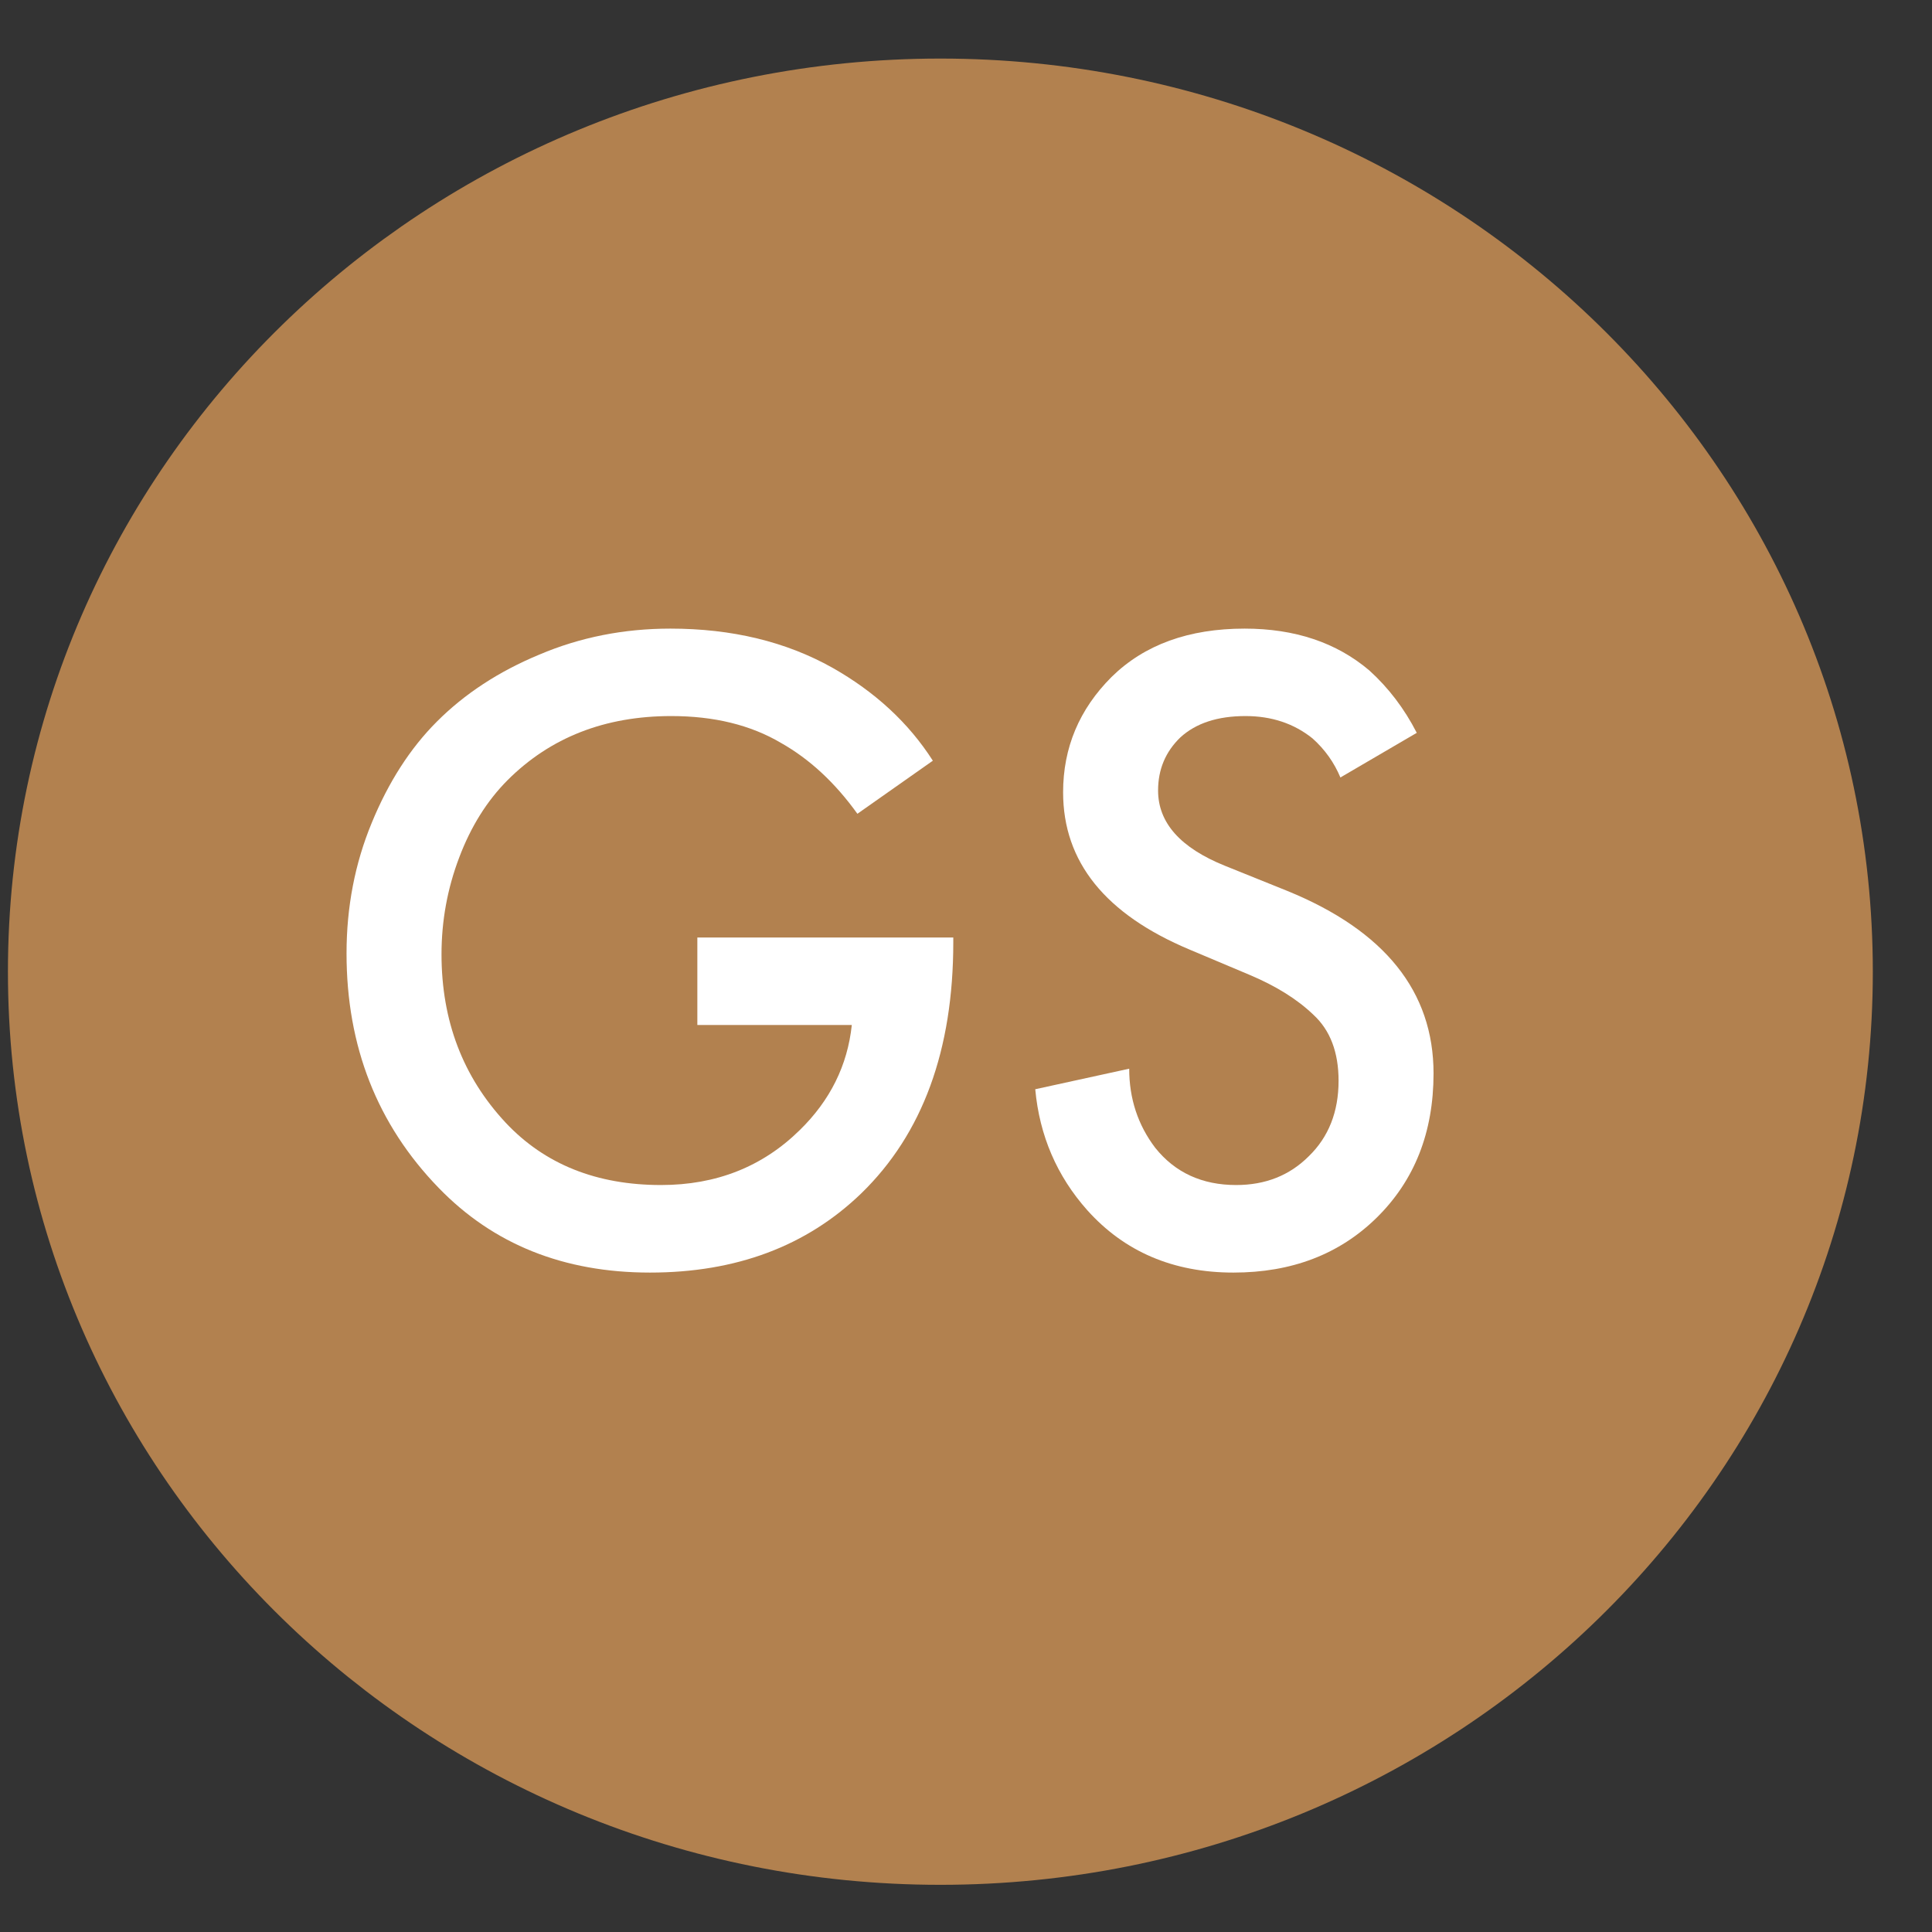
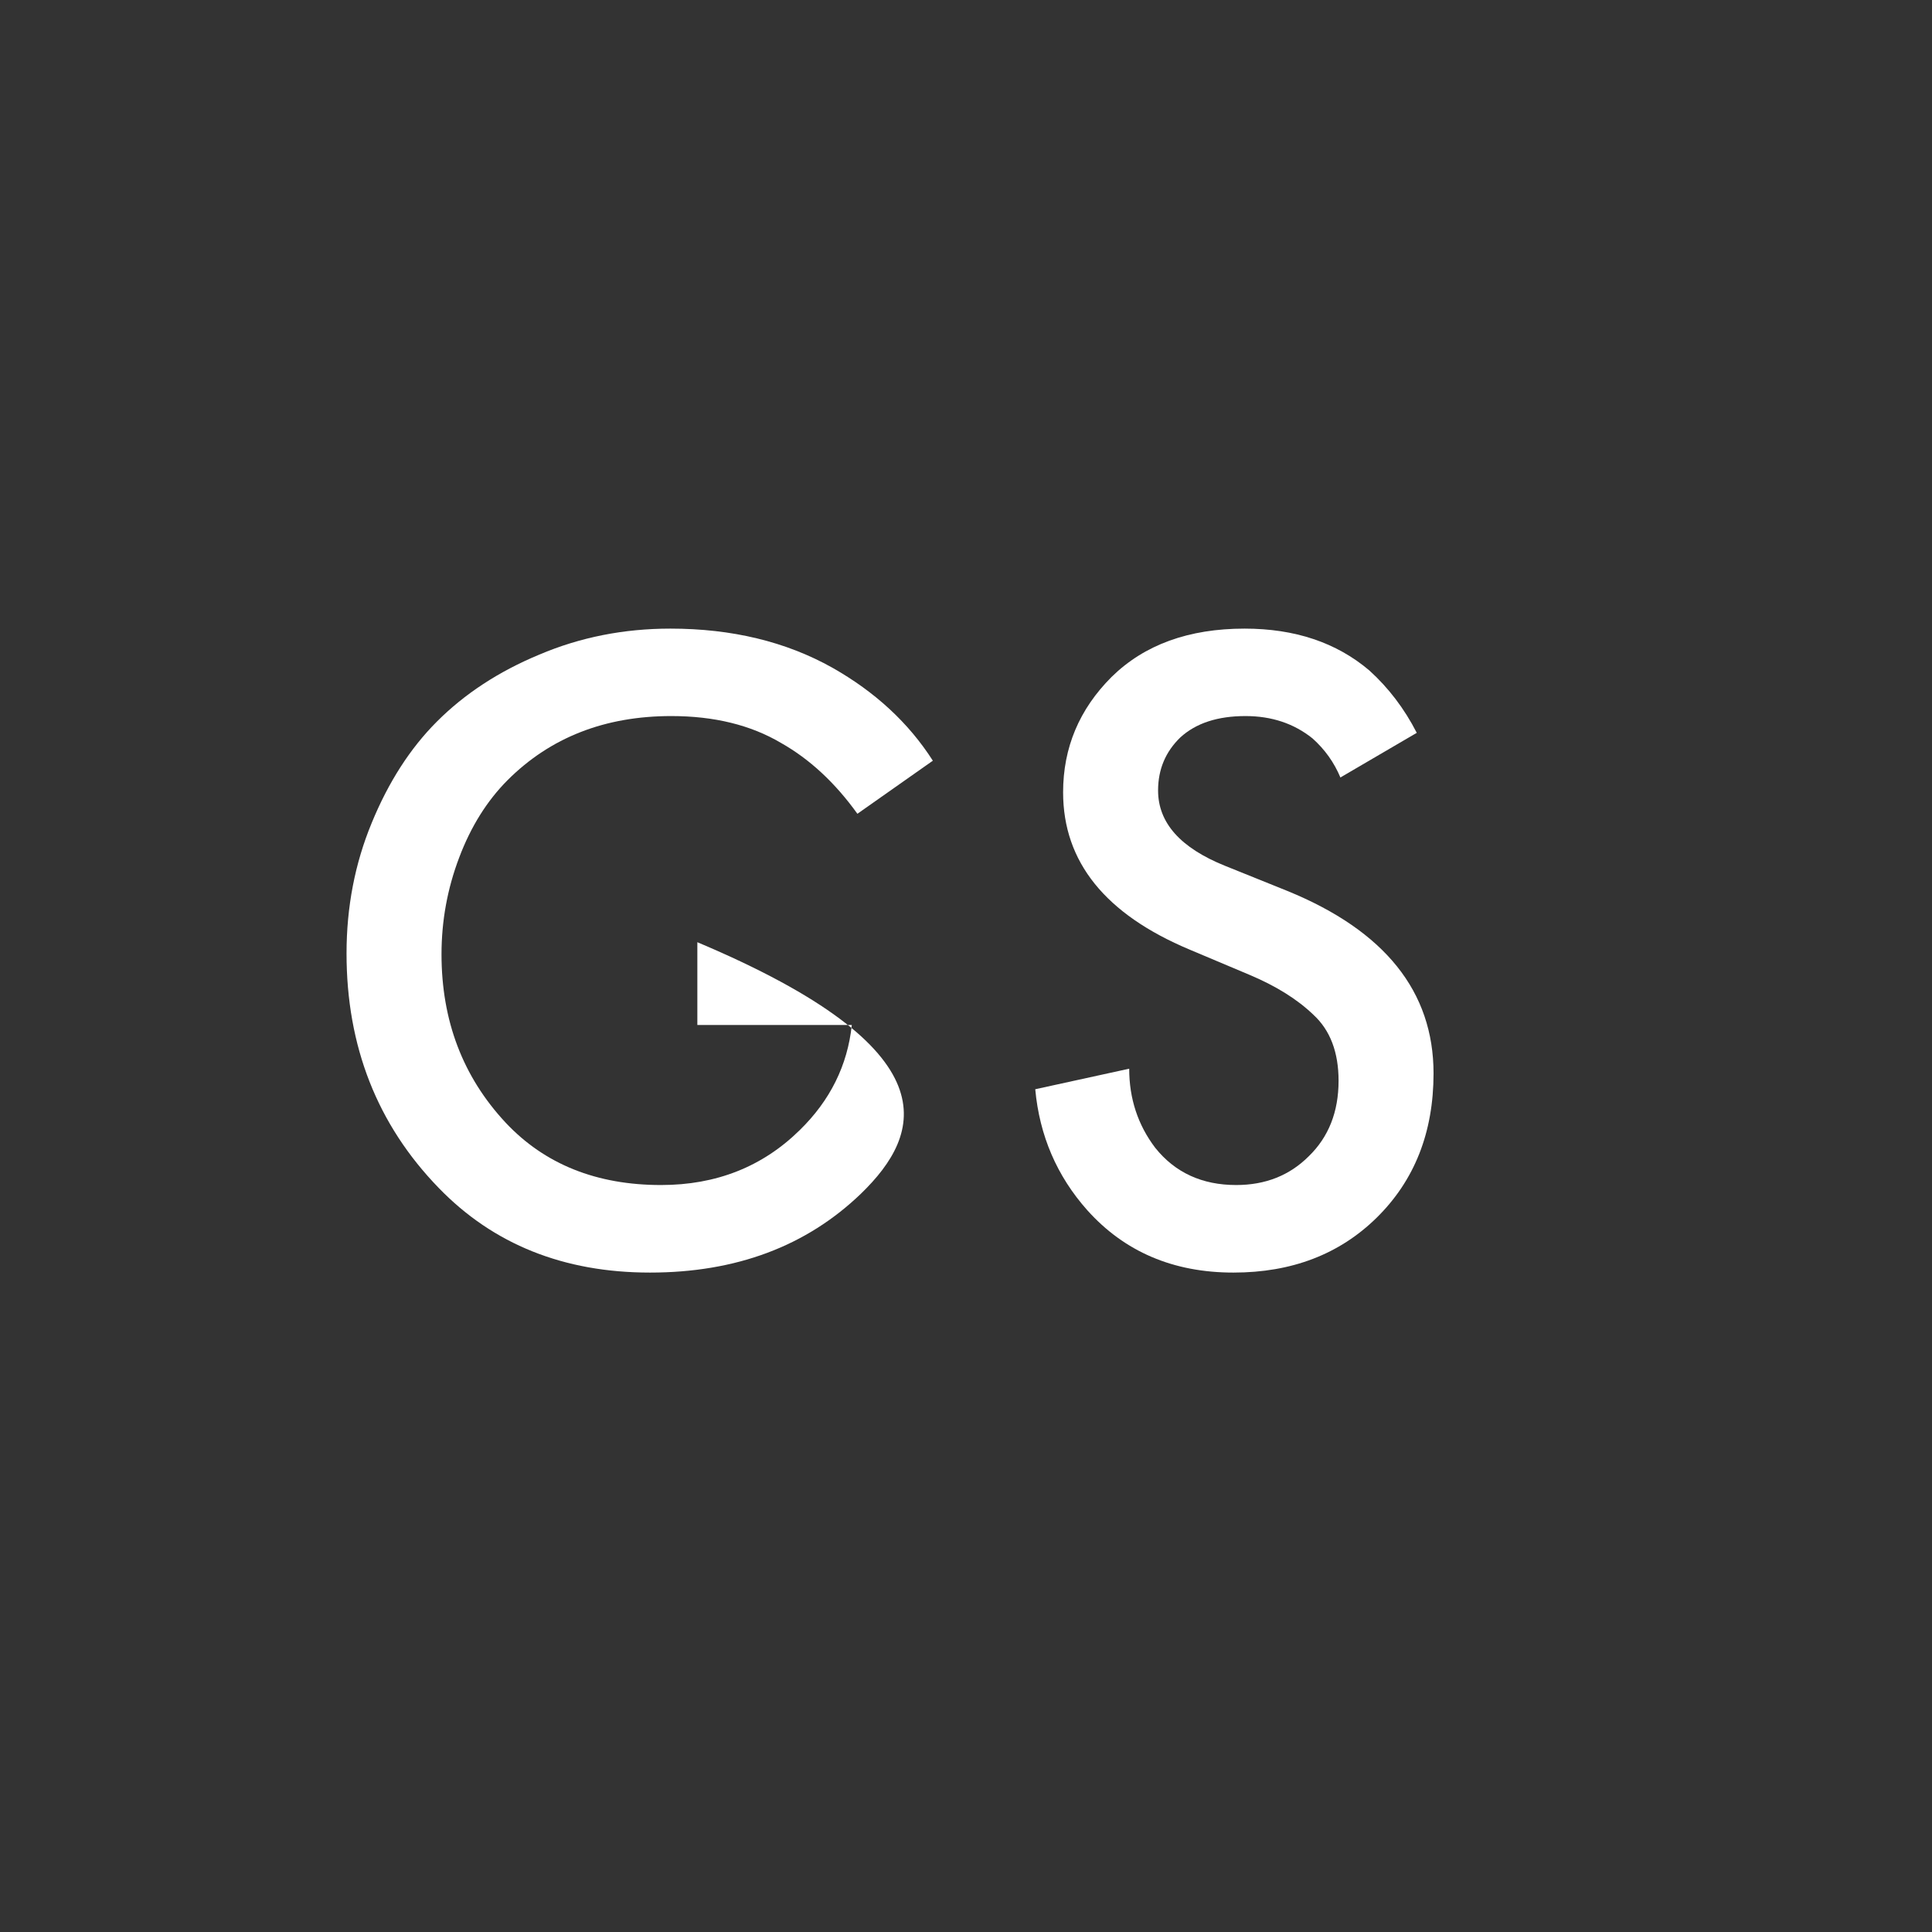
<svg xmlns="http://www.w3.org/2000/svg" width="19" height="19" viewBox="0 0 19 19" fill="none">
  <rect x="0" y="0" width="19" height="19" fill="#333333" stroke="none" />
-   <path d="M9.248 17.536C13.76 17.536 17.418 13.963 17.418 9.556C17.418 5.149 13.76 1.576 9.248 1.576C4.736 1.576 1.078 5.149 1.078 9.556C1.078 13.963 4.736 17.536 9.248 17.536Z" fill="#B2814F" stroke="#B2814F" stroke-width="2" stroke-miterlimit="22.926" />
  <path d="M13.933 7.207L13.182 7.646C13.121 7.5 13.03 7.371 12.908 7.262C12.725 7.115 12.505 7.042 12.249 7.042C11.974 7.042 11.761 7.112 11.608 7.252C11.462 7.393 11.389 7.567 11.389 7.774C11.389 8.091 11.608 8.338 12.048 8.515L12.661 8.762C13.618 9.153 14.098 9.751 14.098 10.556C14.098 11.136 13.911 11.609 13.539 11.975C13.173 12.335 12.703 12.515 12.13 12.515C11.538 12.515 11.059 12.31 10.693 11.902C10.394 11.566 10.223 11.169 10.181 10.712L11.105 10.51C11.105 10.803 11.19 11.063 11.361 11.288C11.556 11.532 11.822 11.654 12.157 11.654C12.444 11.654 12.682 11.56 12.871 11.371C13.066 11.182 13.164 10.934 13.164 10.629C13.164 10.349 13.082 10.132 12.917 9.98C12.758 9.827 12.548 9.696 12.286 9.586L11.7 9.339C10.87 8.991 10.455 8.476 10.455 7.792C10.455 7.353 10.614 6.975 10.931 6.658C11.254 6.34 11.691 6.182 12.24 6.182C12.734 6.182 13.143 6.319 13.466 6.593C13.655 6.764 13.811 6.969 13.933 7.207Z" fill="white" />
-   <path d="M6.858 10.08V9.22H9.375V9.266C9.375 10.327 9.073 11.151 8.469 11.737C7.932 12.255 7.24 12.515 6.392 12.515C5.544 12.515 4.851 12.237 4.314 11.682C3.71 11.059 3.408 10.291 3.408 9.376C3.408 8.918 3.491 8.491 3.655 8.094C3.82 7.692 4.034 7.359 4.296 7.097C4.57 6.822 4.906 6.603 5.303 6.438C5.705 6.267 6.135 6.182 6.593 6.182C7.197 6.182 7.728 6.31 8.185 6.566C8.606 6.804 8.936 7.109 9.174 7.481L8.432 8.003C8.213 7.698 7.963 7.466 7.682 7.307C7.383 7.13 7.023 7.042 6.602 7.042C5.949 7.042 5.412 7.252 4.991 7.673C4.79 7.875 4.631 8.128 4.516 8.433C4.4 8.738 4.342 9.055 4.342 9.385C4.342 10.038 4.552 10.59 4.973 11.041C5.357 11.45 5.867 11.654 6.501 11.654C7.044 11.654 7.499 11.474 7.865 11.114C8.164 10.822 8.335 10.477 8.377 10.08H6.858Z" fill="white" />
+   <path d="M6.858 10.08V9.22V9.266C9.375 10.327 9.073 11.151 8.469 11.737C7.932 12.255 7.24 12.515 6.392 12.515C5.544 12.515 4.851 12.237 4.314 11.682C3.71 11.059 3.408 10.291 3.408 9.376C3.408 8.918 3.491 8.491 3.655 8.094C3.82 7.692 4.034 7.359 4.296 7.097C4.57 6.822 4.906 6.603 5.303 6.438C5.705 6.267 6.135 6.182 6.593 6.182C7.197 6.182 7.728 6.31 8.185 6.566C8.606 6.804 8.936 7.109 9.174 7.481L8.432 8.003C8.213 7.698 7.963 7.466 7.682 7.307C7.383 7.13 7.023 7.042 6.602 7.042C5.949 7.042 5.412 7.252 4.991 7.673C4.79 7.875 4.631 8.128 4.516 8.433C4.4 8.738 4.342 9.055 4.342 9.385C4.342 10.038 4.552 10.59 4.973 11.041C5.357 11.45 5.867 11.654 6.501 11.654C7.044 11.654 7.499 11.474 7.865 11.114C8.164 10.822 8.335 10.477 8.377 10.08H6.858Z" fill="white" />
</svg>